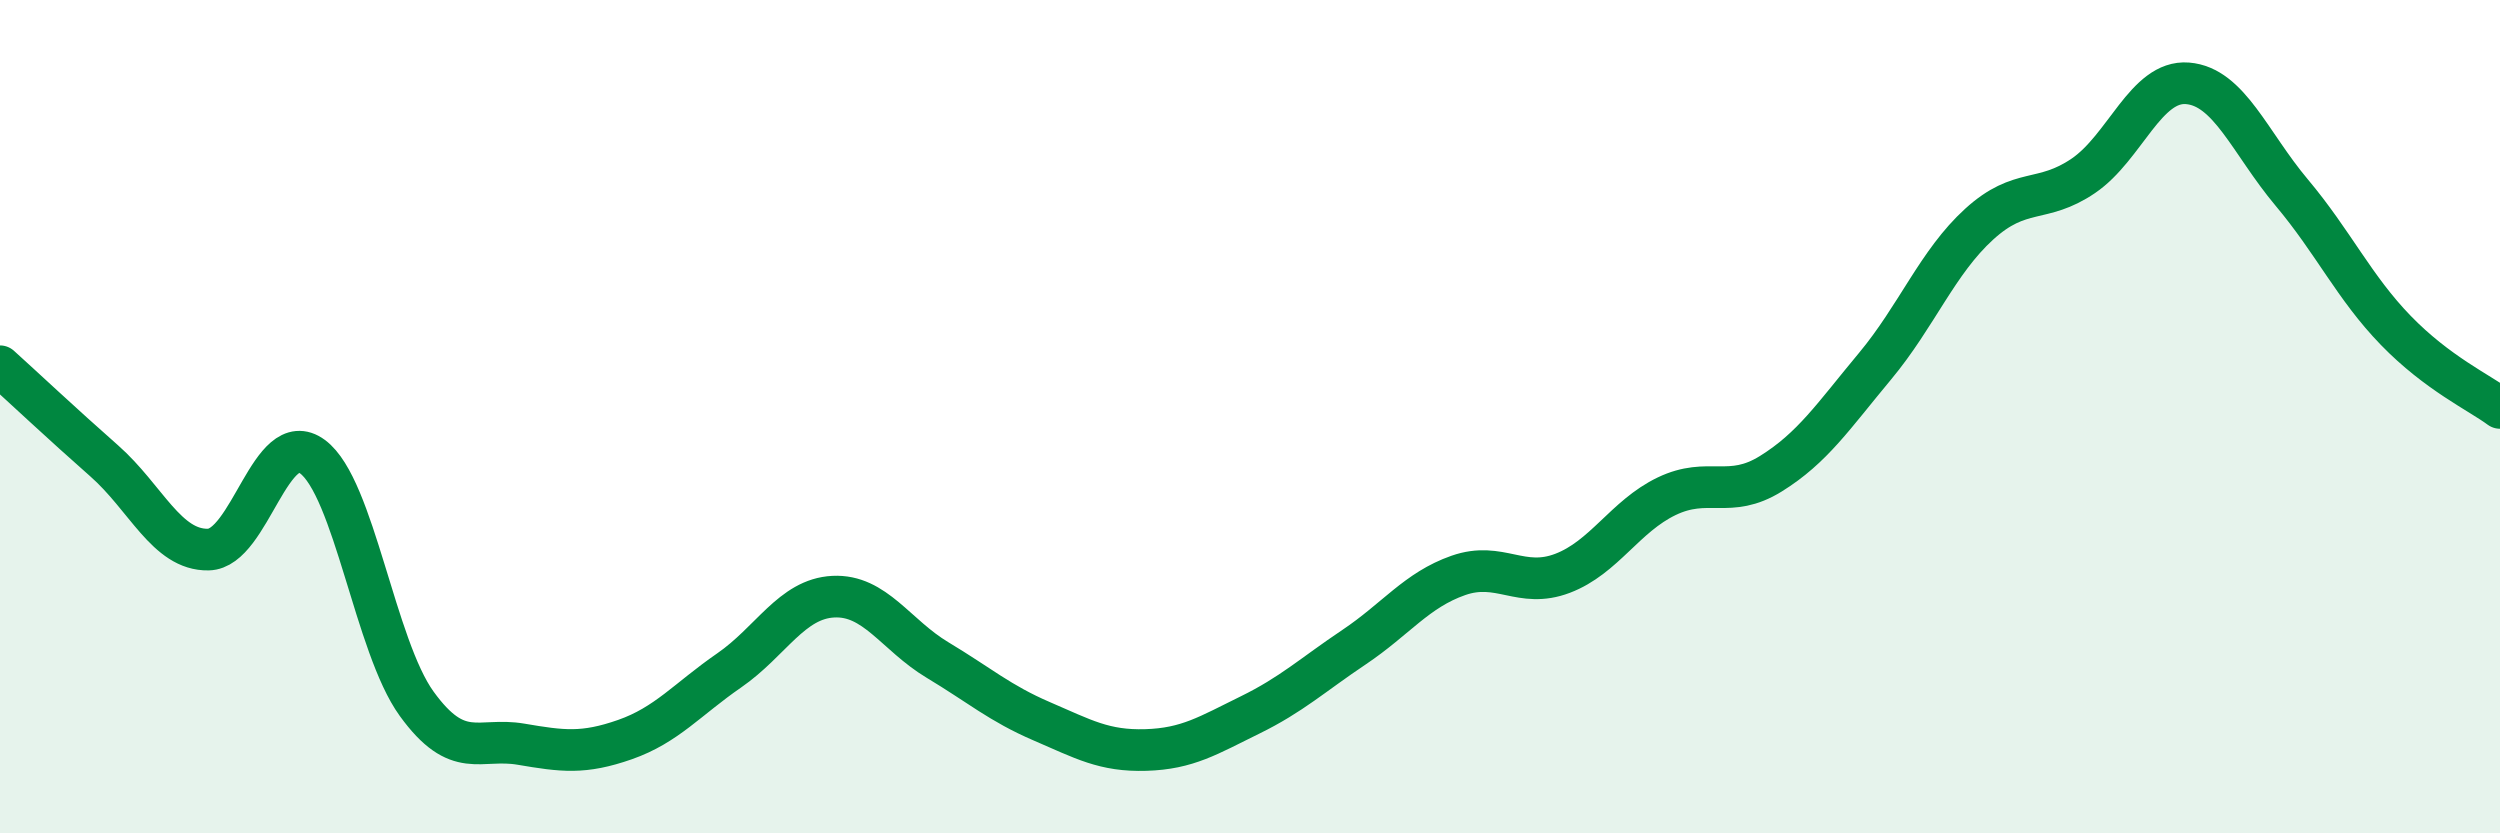
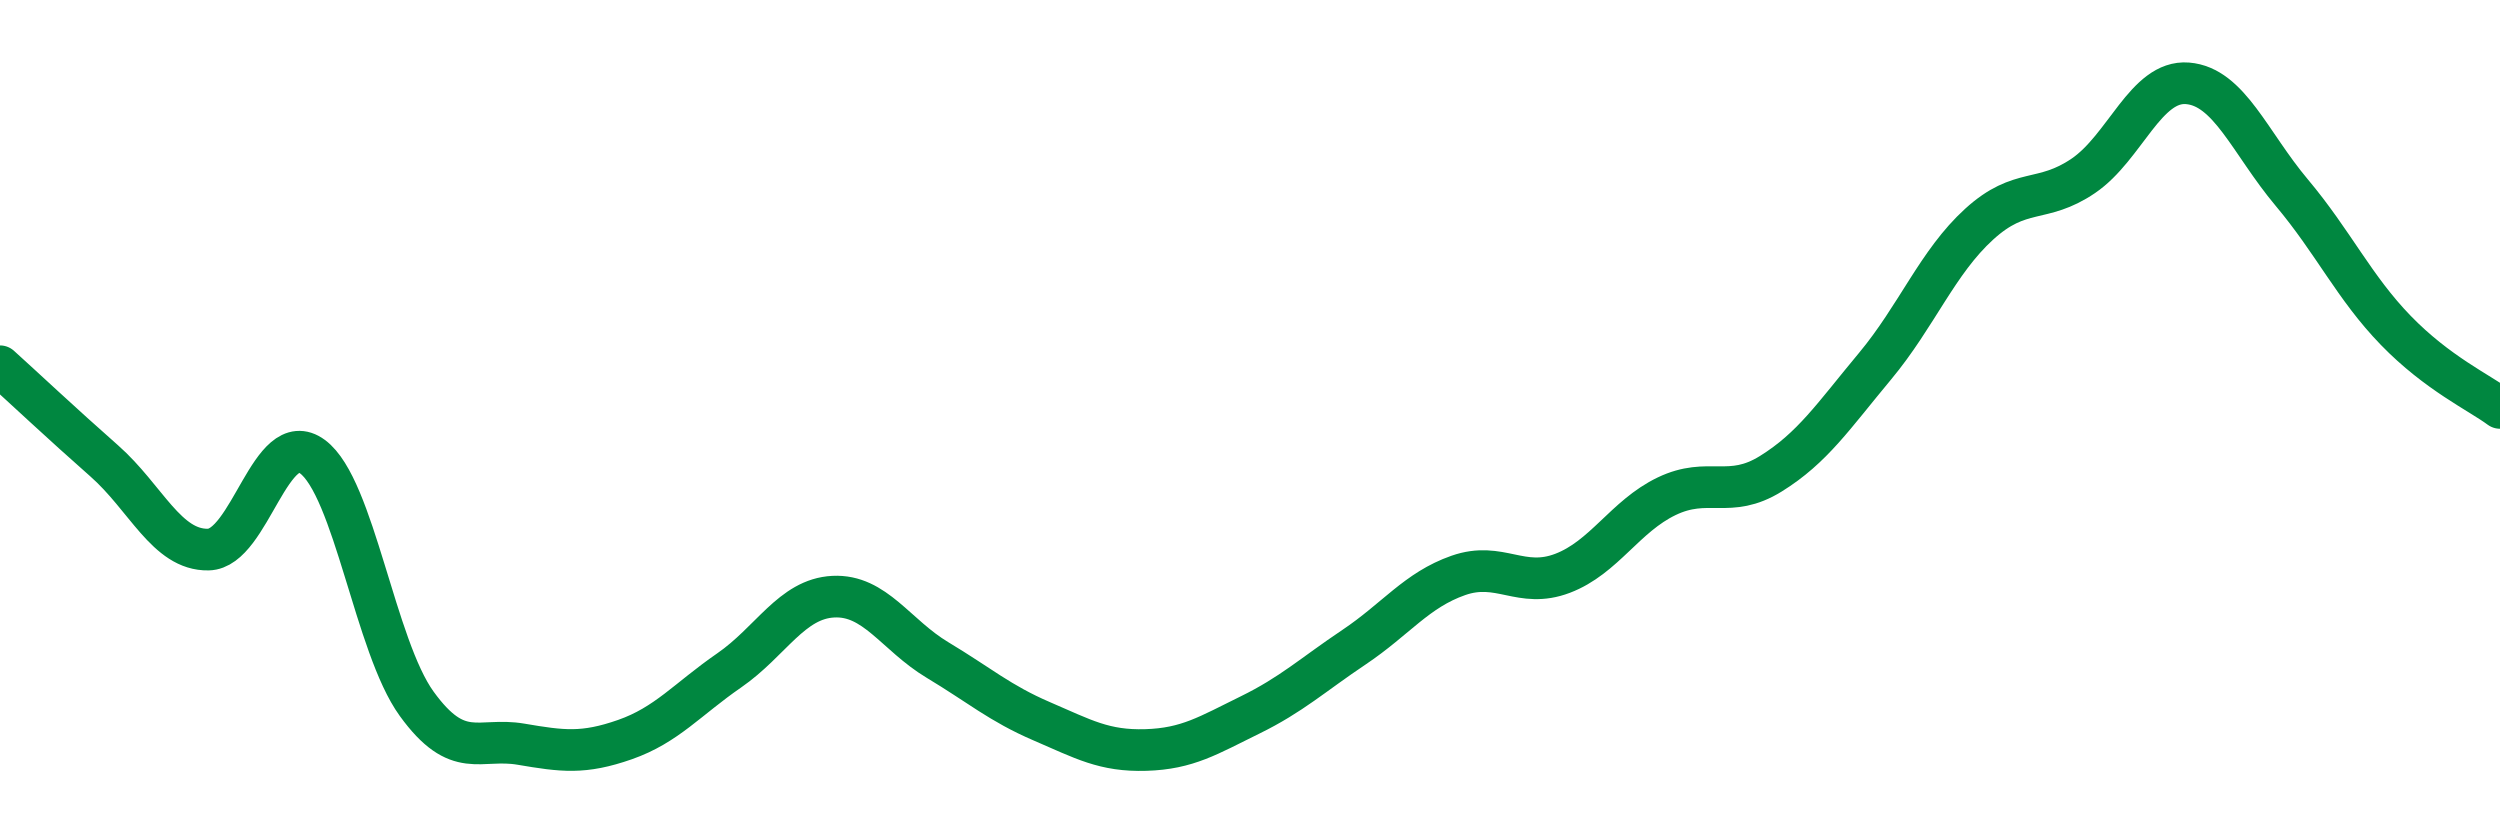
<svg xmlns="http://www.w3.org/2000/svg" width="60" height="20" viewBox="0 0 60 20">
-   <path d="M 0,8.79 C 0.5,9.24 1.5,10.18 2.5,11.06 C 3.5,11.94 4,13.21 5,13.19 C 6,13.17 6.5,10.22 7.5,10.96 C 8.5,11.7 9,15.51 10,16.89 C 11,18.27 11.5,17.69 12.5,17.86 C 13.5,18.03 14,18.1 15,17.75 C 16,17.4 16.5,16.78 17.5,16.09 C 18.5,15.4 19,14.37 20,14.32 C 21,14.27 21.5,15.24 22.5,15.84 C 23.5,16.44 24,16.88 25,17.31 C 26,17.74 26.5,18.03 27.5,18 C 28.5,17.97 29,17.65 30,17.16 C 31,16.67 31.5,16.2 32.5,15.53 C 33.5,14.86 34,14.16 35,13.81 C 36,13.46 36.5,14.14 37.5,13.76 C 38.5,13.38 39,12.39 40,11.91 C 41,11.43 41.5,11.99 42.5,11.37 C 43.5,10.75 44,9.99 45,8.79 C 46,7.59 46.5,6.29 47.5,5.38 C 48.5,4.47 49,4.9 50,4.22 C 51,3.54 51.5,1.92 52.5,2 C 53.5,2.08 54,3.43 55,4.62 C 56,5.81 56.5,6.9 57.5,7.93 C 58.5,8.96 59.5,9.42 60,9.79L60 20L0 20Z" fill="#008740" opacity="0.1" stroke-linecap="round" stroke-linejoin="round" />
  <path d="M 0,8.79 C 0.5,9.24 1.5,10.18 2.5,11.06 C 3.5,11.94 4,13.21 5,13.19 C 6,13.17 6.5,10.22 7.5,10.96 C 8.5,11.7 9,15.51 10,16.89 C 11,18.27 11.5,17.69 12.5,17.86 C 13.5,18.03 14,18.1 15,17.75 C 16,17.4 16.5,16.78 17.5,16.09 C 18.5,15.4 19,14.37 20,14.32 C 21,14.27 21.5,15.24 22.5,15.84 C 23.5,16.44 24,16.88 25,17.31 C 26,17.74 26.5,18.03 27.5,18 C 28.5,17.97 29,17.65 30,17.16 C 31,16.67 31.5,16.2 32.5,15.53 C 33.5,14.86 34,14.16 35,13.81 C 36,13.46 36.5,14.14 37.5,13.76 C 38.5,13.38 39,12.39 40,11.91 C 41,11.43 41.5,11.99 42.5,11.37 C 43.5,10.75 44,9.99 45,8.79 C 46,7.59 46.5,6.29 47.5,5.38 C 48.5,4.47 49,4.9 50,4.22 C 51,3.54 51.5,1.92 52.5,2 C 53.5,2.08 54,3.43 55,4.62 C 56,5.81 56.5,6.9 57.5,7.93 C 58.5,8.96 59.5,9.42 60,9.79" stroke="#008740" stroke-width="1" fill="none" stroke-linecap="round" stroke-linejoin="round" />
</svg>